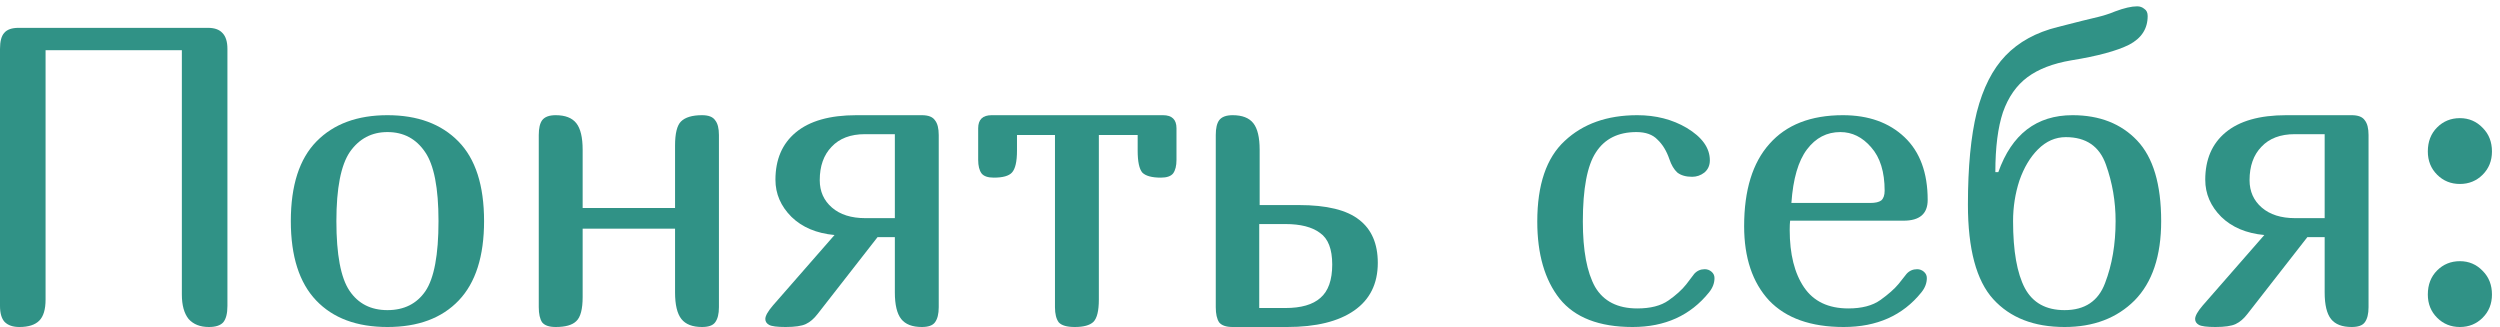
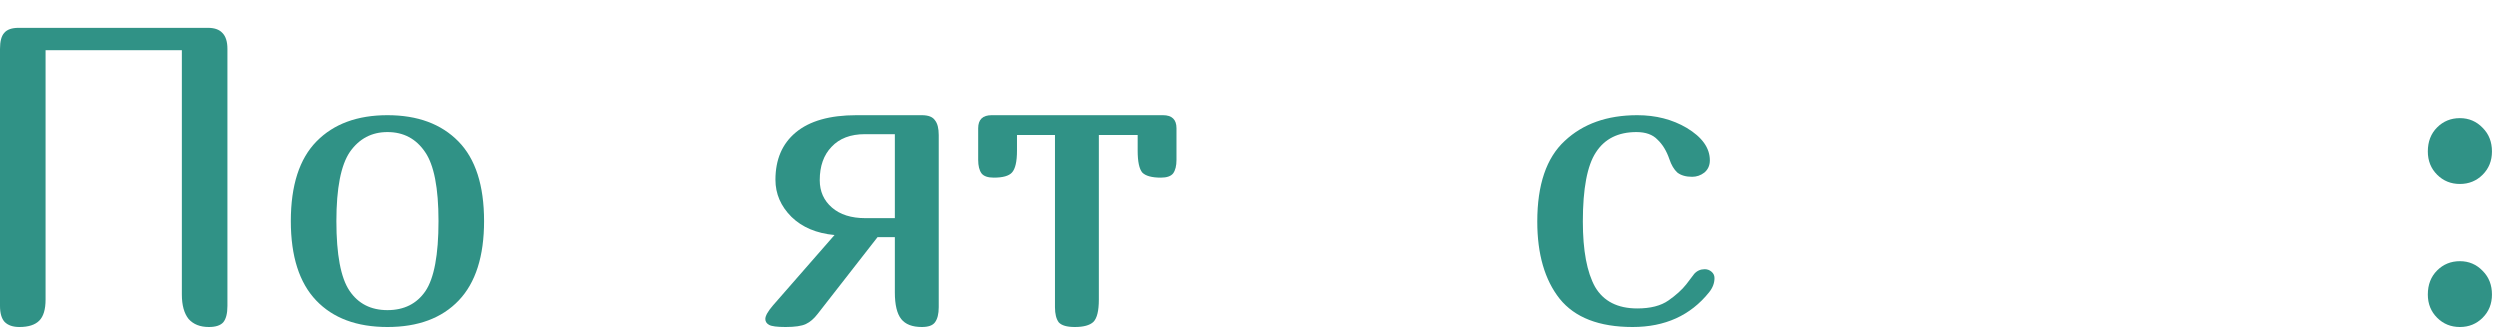
<svg xmlns="http://www.w3.org/2000/svg" width="237" height="31" viewBox="0 0 237 31" fill="none">
  <path d="M19.72 2.64C20.333 2.64 20.787 2.8 21.08 3.12C21.4 3.44 21.56 3.947 21.56 4.64V29C21.56 29.72 21.427 30.24 21.16 30.56C20.893 30.853 20.44 31 19.8 31C18.973 31 18.333 30.747 17.88 30.24C17.453 29.707 17.24 28.933 17.24 27.92V4.76H4.32V28.4C4.32 29.333 4.12 30 3.72 30.4C3.32 30.8 2.693 31 1.84 31C1.227 31 0.76 30.84 0.44 30.52C0.147 30.2 0 29.693 0 29V4.64C0 3.92 0.133 3.413 0.4 3.12C0.667 2.8 1.12 2.64 1.76 2.64H19.72Z" fill="#309286" />
  <path d="M36.73 31C33.824 31 31.57 30.16 29.97 28.48C28.37 26.8 27.57 24.293 27.57 20.96C27.57 17.573 28.384 15.053 30.01 13.4C31.637 11.747 33.877 10.92 36.73 10.92C39.584 10.92 41.824 11.747 43.45 13.4C45.077 15.053 45.89 17.573 45.89 20.96C45.89 24.293 45.09 26.8 43.49 28.48C41.89 30.16 39.637 31 36.73 31ZM36.73 29.4C38.304 29.4 39.504 28.8 40.33 27.6C41.157 26.373 41.57 24.16 41.57 20.96C41.57 17.813 41.144 15.627 40.29 14.4C39.437 13.147 38.25 12.52 36.73 12.52C35.237 12.52 34.05 13.147 33.17 14.4C32.317 15.653 31.89 17.84 31.89 20.96C31.89 24.133 32.304 26.333 33.13 27.56C33.957 28.787 35.157 29.4 36.73 29.4Z" fill="#309286" />
-   <path d="M68.155 29.12C68.155 29.76 68.035 30.24 67.795 30.56C67.582 30.853 67.168 31 66.555 31C65.648 31 64.995 30.747 64.595 30.24C64.195 29.733 63.995 28.893 63.995 27.72V21.68H55.235V28.16C55.235 29.307 55.035 30.067 54.635 30.44C54.262 30.813 53.608 31 52.675 31C52.062 31 51.635 30.853 51.395 30.56C51.182 30.24 51.075 29.76 51.075 29.12V12.8C51.075 12.16 51.182 11.693 51.395 11.4C51.635 11.08 52.062 10.92 52.675 10.92C53.582 10.92 54.235 11.173 54.635 11.68C55.035 12.187 55.235 13.027 55.235 14.2V19.72H63.995V13.8C63.995 12.653 64.182 11.893 64.555 11.52C64.955 11.12 65.622 10.92 66.555 10.92C67.168 10.92 67.582 11.08 67.795 11.4C68.035 11.693 68.155 12.16 68.155 12.8V29.12Z" fill="#309286" />
-   <path d="M72.552 30.24C72.552 29.947 72.792 29.52 73.272 28.96L79.112 22.28C77.405 22.12 76.045 21.547 75.032 20.56C74.018 19.547 73.512 18.373 73.512 17.04C73.512 15.12 74.152 13.627 75.432 12.56C76.738 11.467 78.658 10.92 81.192 10.92H87.392C88.005 10.92 88.418 11.08 88.632 11.4C88.872 11.693 88.992 12.16 88.992 12.8V29.12C88.992 29.76 88.872 30.24 88.632 30.56C88.418 30.853 88.005 31 87.392 31C86.485 31 85.832 30.747 85.432 30.24C85.032 29.733 84.832 28.893 84.832 27.72V22.48H83.192L77.512 29.76C77.165 30.213 76.792 30.533 76.392 30.72C75.992 30.907 75.352 31 74.472 31C73.672 31 73.152 30.933 72.912 30.8C72.672 30.667 72.552 30.48 72.552 30.24ZM77.712 17.08C77.712 18.147 78.098 19.013 78.872 19.68C79.645 20.347 80.698 20.68 82.032 20.68H84.832V12.72H81.992C80.632 12.72 79.578 13.12 78.832 13.92C78.085 14.693 77.712 15.747 77.712 17.08Z" fill="#309286" />
+   <path d="M72.552 30.24C72.552 29.947 72.792 29.52 73.272 28.96L79.112 22.28C77.405 22.12 76.045 21.547 75.032 20.56C74.018 19.547 73.512 18.373 73.512 17.04C73.512 15.12 74.152 13.627 75.432 12.56C76.738 11.467 78.658 10.92 81.192 10.92H87.392C88.005 10.92 88.418 11.08 88.632 11.4C88.872 11.693 88.992 12.16 88.992 12.8V29.12C88.992 29.76 88.872 30.24 88.632 30.56C88.418 30.853 88.005 31 87.392 31C86.485 31 85.832 30.747 85.432 30.24C85.032 29.733 84.832 28.893 84.832 27.72V22.48H83.192L77.512 29.76C77.165 30.213 76.792 30.533 76.392 30.72C75.992 30.907 75.352 31 74.472 31C73.672 31 73.152 30.933 72.912 30.8C72.672 30.667 72.552 30.48 72.552 30.24ZM77.712 17.08C77.712 18.147 78.098 19.013 78.872 19.68C79.645 20.347 80.698 20.68 82.032 20.68H84.832V12.72H81.992C80.632 12.72 79.578 13.12 78.832 13.92C78.085 14.693 77.712 15.747 77.712 17.08" fill="#309286" />
  <path d="M104.171 28.4C104.171 29.467 103.998 30.173 103.651 30.52C103.304 30.84 102.718 31 101.891 31C101.144 31 100.638 30.853 100.371 30.56C100.131 30.24 100.011 29.76 100.011 29.12V12.8H96.411V14.28C96.411 15.32 96.251 16.013 95.931 16.36C95.638 16.68 95.064 16.84 94.211 16.84C93.651 16.84 93.264 16.707 93.051 16.44C92.838 16.147 92.731 15.72 92.731 15.16V12.16C92.731 11.333 93.158 10.92 94.011 10.92H110.251C111.104 10.92 111.531 11.333 111.531 12.16V15.16C111.531 15.72 111.424 16.147 111.211 16.44C110.998 16.707 110.611 16.84 110.051 16.84C109.198 16.84 108.611 16.68 108.291 16.36C107.998 16.013 107.851 15.32 107.851 14.28V12.8H104.171V28.4Z" fill="#309286" />
-   <path d="M123.135 19.44C125.775 19.44 127.681 19.907 128.855 20.84C130.028 21.747 130.615 23.107 130.615 24.92C130.615 26.893 129.868 28.4 128.375 29.44C126.881 30.48 124.761 31 122.015 31H116.855C116.241 31 115.815 30.853 115.575 30.56C115.361 30.24 115.255 29.76 115.255 29.12V12.8C115.255 12.16 115.361 11.693 115.575 11.4C115.815 11.08 116.241 10.92 116.855 10.92C117.761 10.92 118.415 11.173 118.815 11.68C119.215 12.187 119.415 13.027 119.415 14.2V19.44H123.135ZM121.855 29.2C123.348 29.2 124.455 28.88 125.175 28.24C125.921 27.6 126.295 26.547 126.295 25.08C126.295 23.613 125.908 22.613 125.135 22.08C124.388 21.52 123.295 21.24 121.855 21.24H119.375V29.2H121.855Z" fill="#309286" />
  <path d="M160.614 25.96C160.881 25.667 161.214 25.52 161.614 25.52C161.854 25.52 162.068 25.6 162.254 25.76C162.441 25.92 162.534 26.12 162.534 26.36C162.534 26.84 162.361 27.293 162.014 27.72C160.254 29.907 157.841 31 154.774 31C151.601 31 149.294 30.107 147.854 28.32C146.441 26.533 145.734 24.093 145.734 21C145.734 17.507 146.601 14.96 148.334 13.36C150.068 11.733 152.361 10.92 155.214 10.92C156.974 10.92 158.534 11.32 159.894 12.12C161.361 13 162.094 14.027 162.094 15.2C162.094 15.68 161.921 16.067 161.574 16.36C161.228 16.627 160.841 16.76 160.414 16.76C159.828 16.76 159.361 16.627 159.014 16.36C158.694 16.067 158.441 15.64 158.254 15.08C157.988 14.307 157.614 13.693 157.134 13.24C156.681 12.76 156.014 12.52 155.134 12.52C153.401 12.52 152.121 13.16 151.294 14.44C150.468 15.693 150.054 17.88 150.054 21C150.054 23.747 150.441 25.813 151.214 27.2C152.014 28.56 153.348 29.24 155.214 29.24C156.468 29.24 157.454 28.987 158.174 28.48C158.894 27.973 159.454 27.467 159.854 26.96C160.254 26.427 160.508 26.093 160.614 25.96Z" fill="#309286" />
-   <path d="M180.744 25.96C181.01 25.667 181.344 25.52 181.744 25.52C181.984 25.52 182.197 25.6 182.384 25.76C182.57 25.92 182.664 26.12 182.664 26.36C182.664 26.84 182.49 27.293 182.144 27.72C180.384 29.907 177.93 31 174.784 31C171.664 31 169.304 30.16 167.704 28.48C166.13 26.773 165.344 24.427 165.344 21.44C165.344 18.027 166.144 15.427 167.744 13.64C169.344 11.827 171.664 10.92 174.704 10.92C177.13 10.92 179.077 11.613 180.544 13C182.01 14.387 182.744 16.373 182.744 18.96C182.744 20.267 181.984 20.92 180.464 20.92H169.704C169.677 21.133 169.664 21.427 169.664 21.8C169.664 24.093 170.117 25.907 171.024 27.24C171.93 28.573 173.33 29.24 175.224 29.24C176.504 29.24 177.517 28.973 178.264 28.44C179.01 27.907 179.584 27.4 179.984 26.92C180.384 26.413 180.637 26.093 180.744 25.96ZM174.464 12.52C173.184 12.52 172.13 13.067 171.304 14.16C170.477 15.253 169.984 16.947 169.824 19.24H177.304C177.784 19.24 178.13 19.16 178.344 19C178.557 18.813 178.664 18.507 178.664 18.08C178.664 16.293 178.237 14.92 177.384 13.96C176.557 13 175.584 12.52 174.464 12.52Z" fill="#309286" />
-   <path d="M204.879 20.96C204.879 24.267 204.039 26.773 202.359 28.48C200.679 30.16 198.466 31 195.719 31C192.813 31 190.559 30.12 188.959 28.36C187.359 26.6 186.559 23.613 186.559 19.4C186.559 15.827 186.839 12.907 187.399 10.64C187.986 8.347 188.893 6.56 190.119 5.28C191.373 3.973 193.026 3.067 195.079 2.56L197.439 1.96C198.693 1.667 199.426 1.48 199.639 1.4C199.906 1.32 200.199 1.213 200.519 1.08C201.373 0.76 202.066 0.6 202.599 0.6C202.866 0.6 203.093 0.68 203.279 0.84C203.493 0.973 203.599 1.2 203.599 1.52C203.599 2.72 203.013 3.627 201.839 4.24C200.666 4.827 198.839 5.32 196.359 5.72C194.626 6.013 193.239 6.547 192.199 7.32C191.159 8.093 190.386 9.2 189.879 10.64C189.399 12.08 189.159 13.973 189.159 16.32H189.439C190.719 12.72 193.066 10.92 196.479 10.92C199.039 10.92 201.079 11.72 202.599 13.32C204.119 14.92 204.879 17.467 204.879 20.96ZM190.839 20.96C190.839 23.787 191.213 25.907 191.959 27.32C192.706 28.707 193.959 29.4 195.719 29.4C197.639 29.4 198.919 28.547 199.559 26.84C200.226 25.107 200.559 23.147 200.559 20.96C200.559 19.093 200.253 17.307 199.639 15.6C199.026 13.867 197.759 13 195.839 13C194.853 13 193.973 13.387 193.199 14.16C192.453 14.907 191.866 15.893 191.439 17.12C191.039 18.347 190.839 19.627 190.839 20.96Z" fill="#309286" />
-   <path d="M208.098 30.24C208.098 29.947 208.338 29.52 208.818 28.96L214.658 22.28C212.952 22.12 211.592 21.547 210.578 20.56C209.565 19.547 209.058 18.373 209.058 17.04C209.058 15.12 209.698 13.627 210.978 12.56C212.285 11.467 214.205 10.92 216.738 10.92H222.938C223.552 10.92 223.965 11.08 224.178 11.4C224.418 11.693 224.538 12.16 224.538 12.8V29.12C224.538 29.76 224.418 30.24 224.178 30.56C223.965 30.853 223.552 31 222.938 31C222.032 31 221.378 30.747 220.978 30.24C220.578 29.733 220.378 28.893 220.378 27.72V22.48H218.738L213.058 29.76C212.712 30.213 212.338 30.533 211.938 30.72C211.538 30.907 210.898 31 210.018 31C209.218 31 208.698 30.933 208.458 30.8C208.218 30.667 208.098 30.48 208.098 30.24ZM213.258 17.08C213.258 18.147 213.645 19.013 214.418 19.68C215.192 20.347 216.245 20.68 217.578 20.68H220.378V12.72H217.538C216.178 12.72 215.125 13.12 214.378 13.92C213.632 14.693 213.258 15.747 213.258 17.08Z" fill="#309286" />
  <path d="M230.158 14.36C230.158 13.427 230.451 12.667 231.038 12.08C231.624 11.493 232.344 11.2 233.198 11.2C234.051 11.2 234.771 11.507 235.358 12.12C235.944 12.707 236.238 13.453 236.238 14.36C236.238 15.24 235.944 15.973 235.358 16.56C234.771 17.147 234.051 17.44 233.198 17.44C232.344 17.44 231.624 17.147 231.038 16.56C230.451 15.973 230.158 15.24 230.158 14.36ZM230.158 27.92C230.158 26.987 230.451 26.227 231.038 25.64C231.624 25.053 232.344 24.76 233.198 24.76C234.051 24.76 234.771 25.067 235.358 25.68C235.944 26.267 236.238 27.013 236.238 27.92C236.238 28.8 235.944 29.533 235.358 30.12C234.771 30.707 234.051 31 233.198 31C232.344 31 231.624 30.707 231.038 30.12C230.451 29.533 230.158 28.8 230.158 27.92Z" fill="#309286" />
</svg>